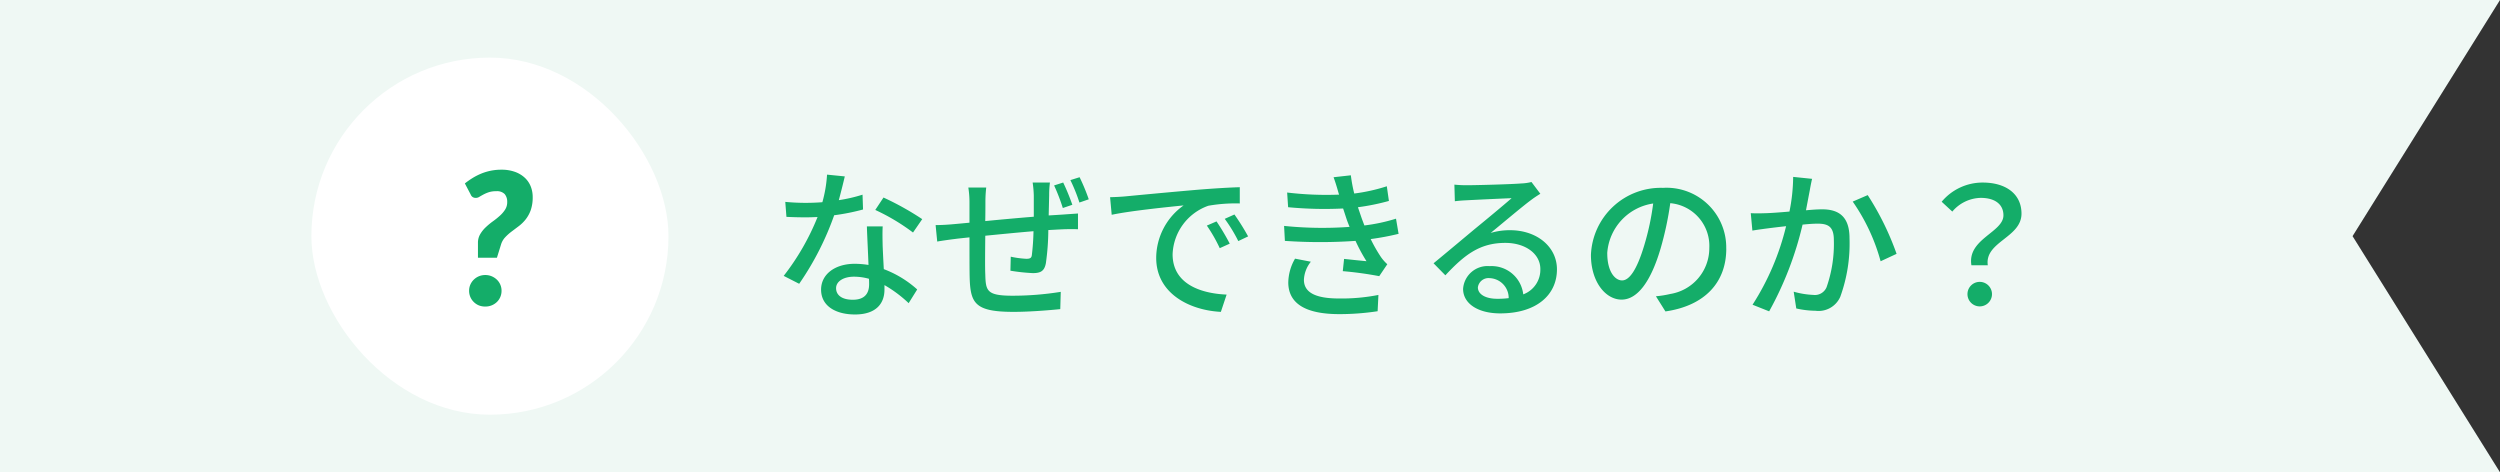
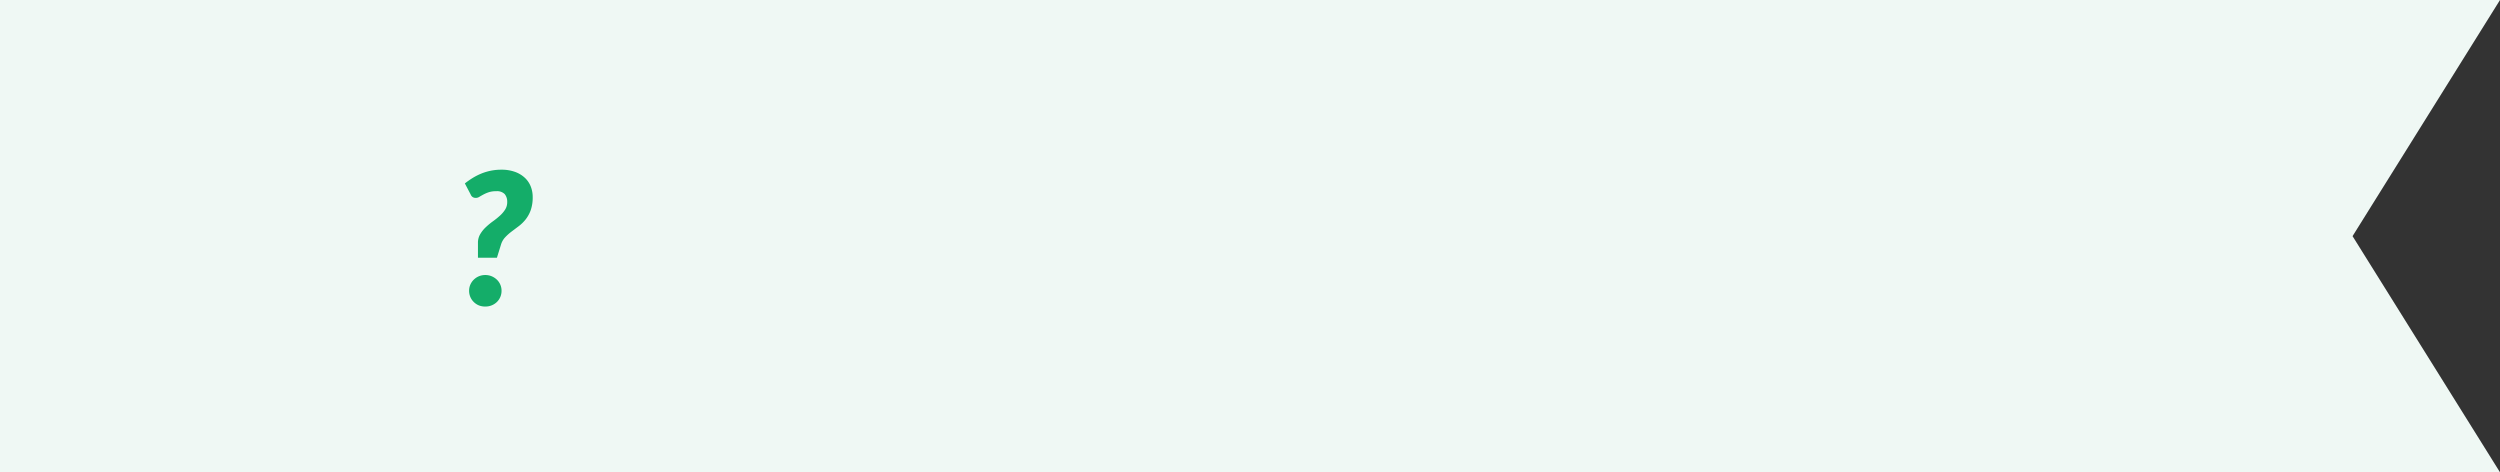
<svg xmlns="http://www.w3.org/2000/svg" width="217.03" height="40.999">
  <rect width="100%" height="100%" fill="#333333" stroke="none" />
  <g data-name="グループ 40905">
    <path data-name="中マド 1" d="M217.029 41H0V0h217.03l-12.8 20.5 12.8 20.5z" fill="#eff8f4" />
    <g data-name="グループ 40904">
-       <path data-name="パス 62189" d="M73.338 15.314l-1.54-.154a11.426 11.426 0 01-.406 2.394 18.67 18.67 0 01-3.22-.028l.1 1.3c.56.028 1.148.042 1.68.042.336 0 .672-.014 1.022-.028a21.025 21.025 0 01-2.94 5.11l1.344.686a25.048 25.048 0 003.038-5.95 18.792 18.792 0 002.506-.5l-.044-1.286a13.386 13.386 0 01-2.058.476c.21-.788.406-1.576.518-2.062zm-.756 9.7c0-.574.63-.994 1.554-.994a4.874 4.874 0 011.3.182c.014.182.014.35.014.476 0 .756-.35 1.344-1.414 1.344-.95.002-1.454-.404-1.454-1.006zm4.046-5.36h-1.372c.028.924.1 2.24.14 3.346a8.027 8.027 0 00-1.19-.1c-1.736 0-2.926.924-2.926 2.24 0 1.46 1.318 2.16 2.94 2.16 1.848 0 2.562-.966 2.562-2.156v-.394a10.926 10.926 0 012.1 1.568l.742-1.19a9.123 9.123 0 00-2.9-1.764c-.042-.8-.084-1.61-.1-2.072-.01-.56-.026-1.05.004-1.638zm2.632.532l.8-1.162a24.783 24.783 0 00-3.362-1.876l-.714 1.078a17.8 17.8 0 013.276 1.96zm11.886-4.34h-1.5a9.249 9.249 0 01.1 1.148v1.82c-1.4.112-2.926.252-4.214.378.014-.658.014-1.246.014-1.652a10.988 10.988 0 01.07-1.26h-1.554a8.143 8.143 0 01.1 1.33v1.722c-.588.056-1.05.1-1.358.126a17.95 17.95 0 01-1.582.084l.14 1.428c.378-.07 1.092-.168 1.54-.224.308-.042.742-.084 1.26-.14 0 1.344 0 2.786.014 3.388.056 2.324.42 3.08 3.822 3.08 1.386 0 3.094-.14 4.046-.238l.042-1.5a26.3 26.3 0 01-4.172.336c-2.282 0-2.338-.434-2.38-1.876-.028-.574-.014-1.96 0-3.332 1.3-.126 2.828-.28 4.186-.392a20.283 20.283 0 01-.14 2.044c-.028.294-.168.35-.49.35a8.156 8.156 0 01-1.344-.182l-.03 1.216a16.567 16.567 0 001.946.21c.686 0 1.008-.182 1.134-.868a21.093 21.093 0 00.21-2.87c.518-.028.994-.056 1.358-.07s.98-.014 1.218 0v-1.368c-.364.028-.84.056-1.2.084q-.609.042-1.344.084l.042-1.764a8.257 8.257 0 01.066-1.092zm1.148 0l-.784.252a17.227 17.227 0 01.756 1.96l.826-.28a19.334 19.334 0 00-.794-1.932zm1.428-.462l-.8.252a14.459 14.459 0 01.784 1.946l.812-.28a17.36 17.36 0 00-.796-1.918zm2.646 1.736l.14 1.526c1.568-.336 4.83-.672 6.244-.812a5.616 5.616 0 00-2.38 4.55c0 3.08 2.87 4.55 5.614 4.69l.5-1.5c-2.31-.1-4.69-.952-4.69-3.5a4.642 4.642 0 013.102-4.212 13.491 13.491 0 012.73-.2v-1.41c-.966.028-2.366.112-3.864.238-2.576.224-5.068.462-6.09.56-.284.028-.776.056-1.306.07zm9.24 2.1l-.84.364a13.239 13.239 0 011.12 1.96l.868-.392a19.545 19.545 0 00-1.148-1.932zm1.554-.6l-.84.378a13.139 13.139 0 011.176 1.93l.854-.406a20.222 20.222 0 00-1.19-1.904zm9.044-1.85l.042.126a28.49 28.49 0 01-4.508-.182l.084 1.274a33.182 33.182 0 004.774.112c.1.294.2.616.322.98.07.2.154.406.238.616a32.715 32.715 0 01-5.684-.084l.07 1.3a44.69 44.69 0 006.132 0 14.433 14.433 0 00.952 1.764c-.434-.042-1.274-.126-1.946-.2l-.112 1.064a30.911 30.911 0 013.164.434l.7-1.036a3.654 3.654 0 01-.574-.658 13.174 13.174 0 01-.868-1.526 22.8 22.8 0 002.422-.454l-.224-1.316a15.415 15.415 0 01-2.744.588c-.1-.266-.2-.518-.28-.756s-.182-.532-.28-.826a19.362 19.362 0 002.688-.546l-.182-1.274a15.386 15.386 0 01-2.828.63 13.035 13.035 0 01-.294-1.582l-1.5.168c.17.46.31.936.436 1.384zm-2.408 5.95l-1.372-.266a4.235 4.235 0 00-.588 2.1c.028 1.89 1.652 2.716 4.424 2.716a22.1 22.1 0 003.332-.252l.07-1.414a16.538 16.538 0 01-3.416.308c-2.044 0-3.052-.518-3.052-1.624a2.688 2.688 0 01.602-1.568zm14.5 2.226a.931.931 0 011.022-.8 1.72 1.72 0 011.652 1.736 7.461 7.461 0 01-.994.056c-.99.002-1.68-.376-1.68-.992zm-2.04-8.918l.04 1.442c.322-.042.686-.07 1.036-.084.728-.042 3.15-.154 3.892-.182-.7.616-2.324 1.96-3.108 2.6-.826.686-2.576 2.156-3.668 3.052l1.024 1.044c1.652-1.764 2.968-2.814 5.208-2.814 1.75 0 3.038.952 3.038 2.268a2.274 2.274 0 01-1.484 2.2 2.763 2.763 0 00-2.912-2.45 2.128 2.128 0 00-2.31 1.974c0 1.274 1.288 2.128 3.22 2.128 3.15 0 4.928-1.6 4.928-3.822 0-1.96-1.736-3.4-4.074-3.4a5.8 5.8 0 00-1.68.238c.994-.812 2.716-2.268 3.43-2.8.294-.224.588-.42.882-.6l-.77-1.022a4.174 4.174 0 01-.9.126c-.756.07-3.948.154-4.676.154a10.169 10.169 0 01-1.116-.052zm23.6 5.558a5.182 5.182 0 00-5.488-5.278 6.068 6.068 0 00-6.258 5.824c0 2.338 1.274 3.878 2.66 3.878s2.548-1.582 3.388-4.438a27.879 27.879 0 00.84-3.934 3.722 3.722 0 013.388 3.906A4.027 4.027 0 01145 25.52a8.653 8.653 0 01-1.246.2l.826 1.316c3.406-.494 5.282-2.51 5.282-5.45zm-10.332.406a4.68 4.68 0 013.99-4.326 22.289 22.289 0 01-.77 3.612c-.644 2.156-1.3 3.066-1.932 3.066-.598 0-1.284-.744-1.284-2.352zm17.78-6.468l-1.638-.168a15.647 15.647 0 01-.322 3.01c-.8.07-1.554.126-2 .14-.476.014-.882.028-1.358 0l.14 1.512c.392-.07 1.036-.154 1.386-.2.322-.042.9-.112 1.54-.182a22.218 22.218 0 01-2.912 6.818l1.442.574a29.232 29.232 0 002.9-7.528c.532-.056.994-.084 1.288-.084.882 0 1.428.21 1.428 1.414a11.379 11.379 0 01-.63 4.1 1.1 1.1 0 01-1.148.672 7.291 7.291 0 01-1.708-.28l.224 1.456a7.872 7.872 0 001.666.2 2.06 2.06 0 002.156-1.218 13.556 13.556 0 00.8-5.082c0-1.96-1.022-2.506-2.38-2.506-.322 0-.826.028-1.4.084.126-.658.252-1.33.336-1.764.054-.31.124-.674.194-.968zm4.83 1.414l-1.298.562a16.709 16.709 0 012.422 5.18l1.386-.644a24.247 24.247 0 00-2.506-5.098zm9 6.09h1.428c-.294-2.044 2.926-2.394 2.926-4.48 0-1.722-1.372-2.7-3.36-2.7a4.625 4.625 0 00-3.57 1.666l.924.854a3.315 3.315 0 012.464-1.19c1.288 0 1.974.6 1.974 1.512.006 1.482-3.158 2.056-2.78 4.338zm.728 3.57a1.064 1.064 0 000-2.128 1.064 1.064 0 000 2.128z" fill="#14ad69" />
      <g data-name="グループ 40903" transform="translate(38.032 5)">
-         <rect data-name="長方形 32581" width="31" height="31" rx="15.5" transform="translate(-11)" fill="#fff" />
        <path data-name="パス 62190" d="M2.324 10.924a6.948 6.948 0 01.66-.464 5.222 5.222 0 01.74-.38 4.578 4.578 0 01.832-.256 4.567 4.567 0 01.936-.092 3.387 3.387 0 011.192.192 2.477 2.477 0 01.852.516 2.076 2.076 0 01.508.752 2.463 2.463 0 01.168.908 3.348 3.348 0 01-.172 1.148 2.86 2.86 0 01-.44.8 3.286 3.286 0 01-.592.58l-.632.476a4.356 4.356 0 00-.556.5 1.58 1.58 0 00-.36.632l-.352 1.136H3.46v-1.288a1.447 1.447 0 01.188-.74 2.7 2.7 0 01.472-.6 6.038 6.038 0 01.612-.512q.328-.232.612-.488a2.638 2.638 0 00.472-.544A1.193 1.193 0 006 12.54a1.032 1.032 0 00-.216-.688.929.929 0 00-.74-.252 1.993 1.993 0 00-.644.088 3.121 3.121 0 00-.468.2q-.2.108-.352.2a.571.571 0 01-.3.092.515.515 0 01-.272-.068.451.451 0 01-.176-.22zm.368 9.32a1.328 1.328 0 01.108-.536 1.355 1.355 0 01.3-.432 1.412 1.412 0 01.44-.292 1.426 1.426 0 01.56-.108 1.405 1.405 0 01.552.108 1.462 1.462 0 01.448.292 1.324 1.324 0 01.3.432 1.328 1.328 0 01.108.536 1.356 1.356 0 01-.108.54 1.313 1.313 0 01-.3.436 1.4 1.4 0 01-.448.288 1.453 1.453 0 01-.552.104 1.474 1.474 0 01-.56-.1 1.358 1.358 0 01-.44-.292 1.343 1.343 0 01-.3-.436 1.356 1.356 0 01-.108-.54z" fill="#14ad69" />
      </g>
    </g>
  </g>
</svg>